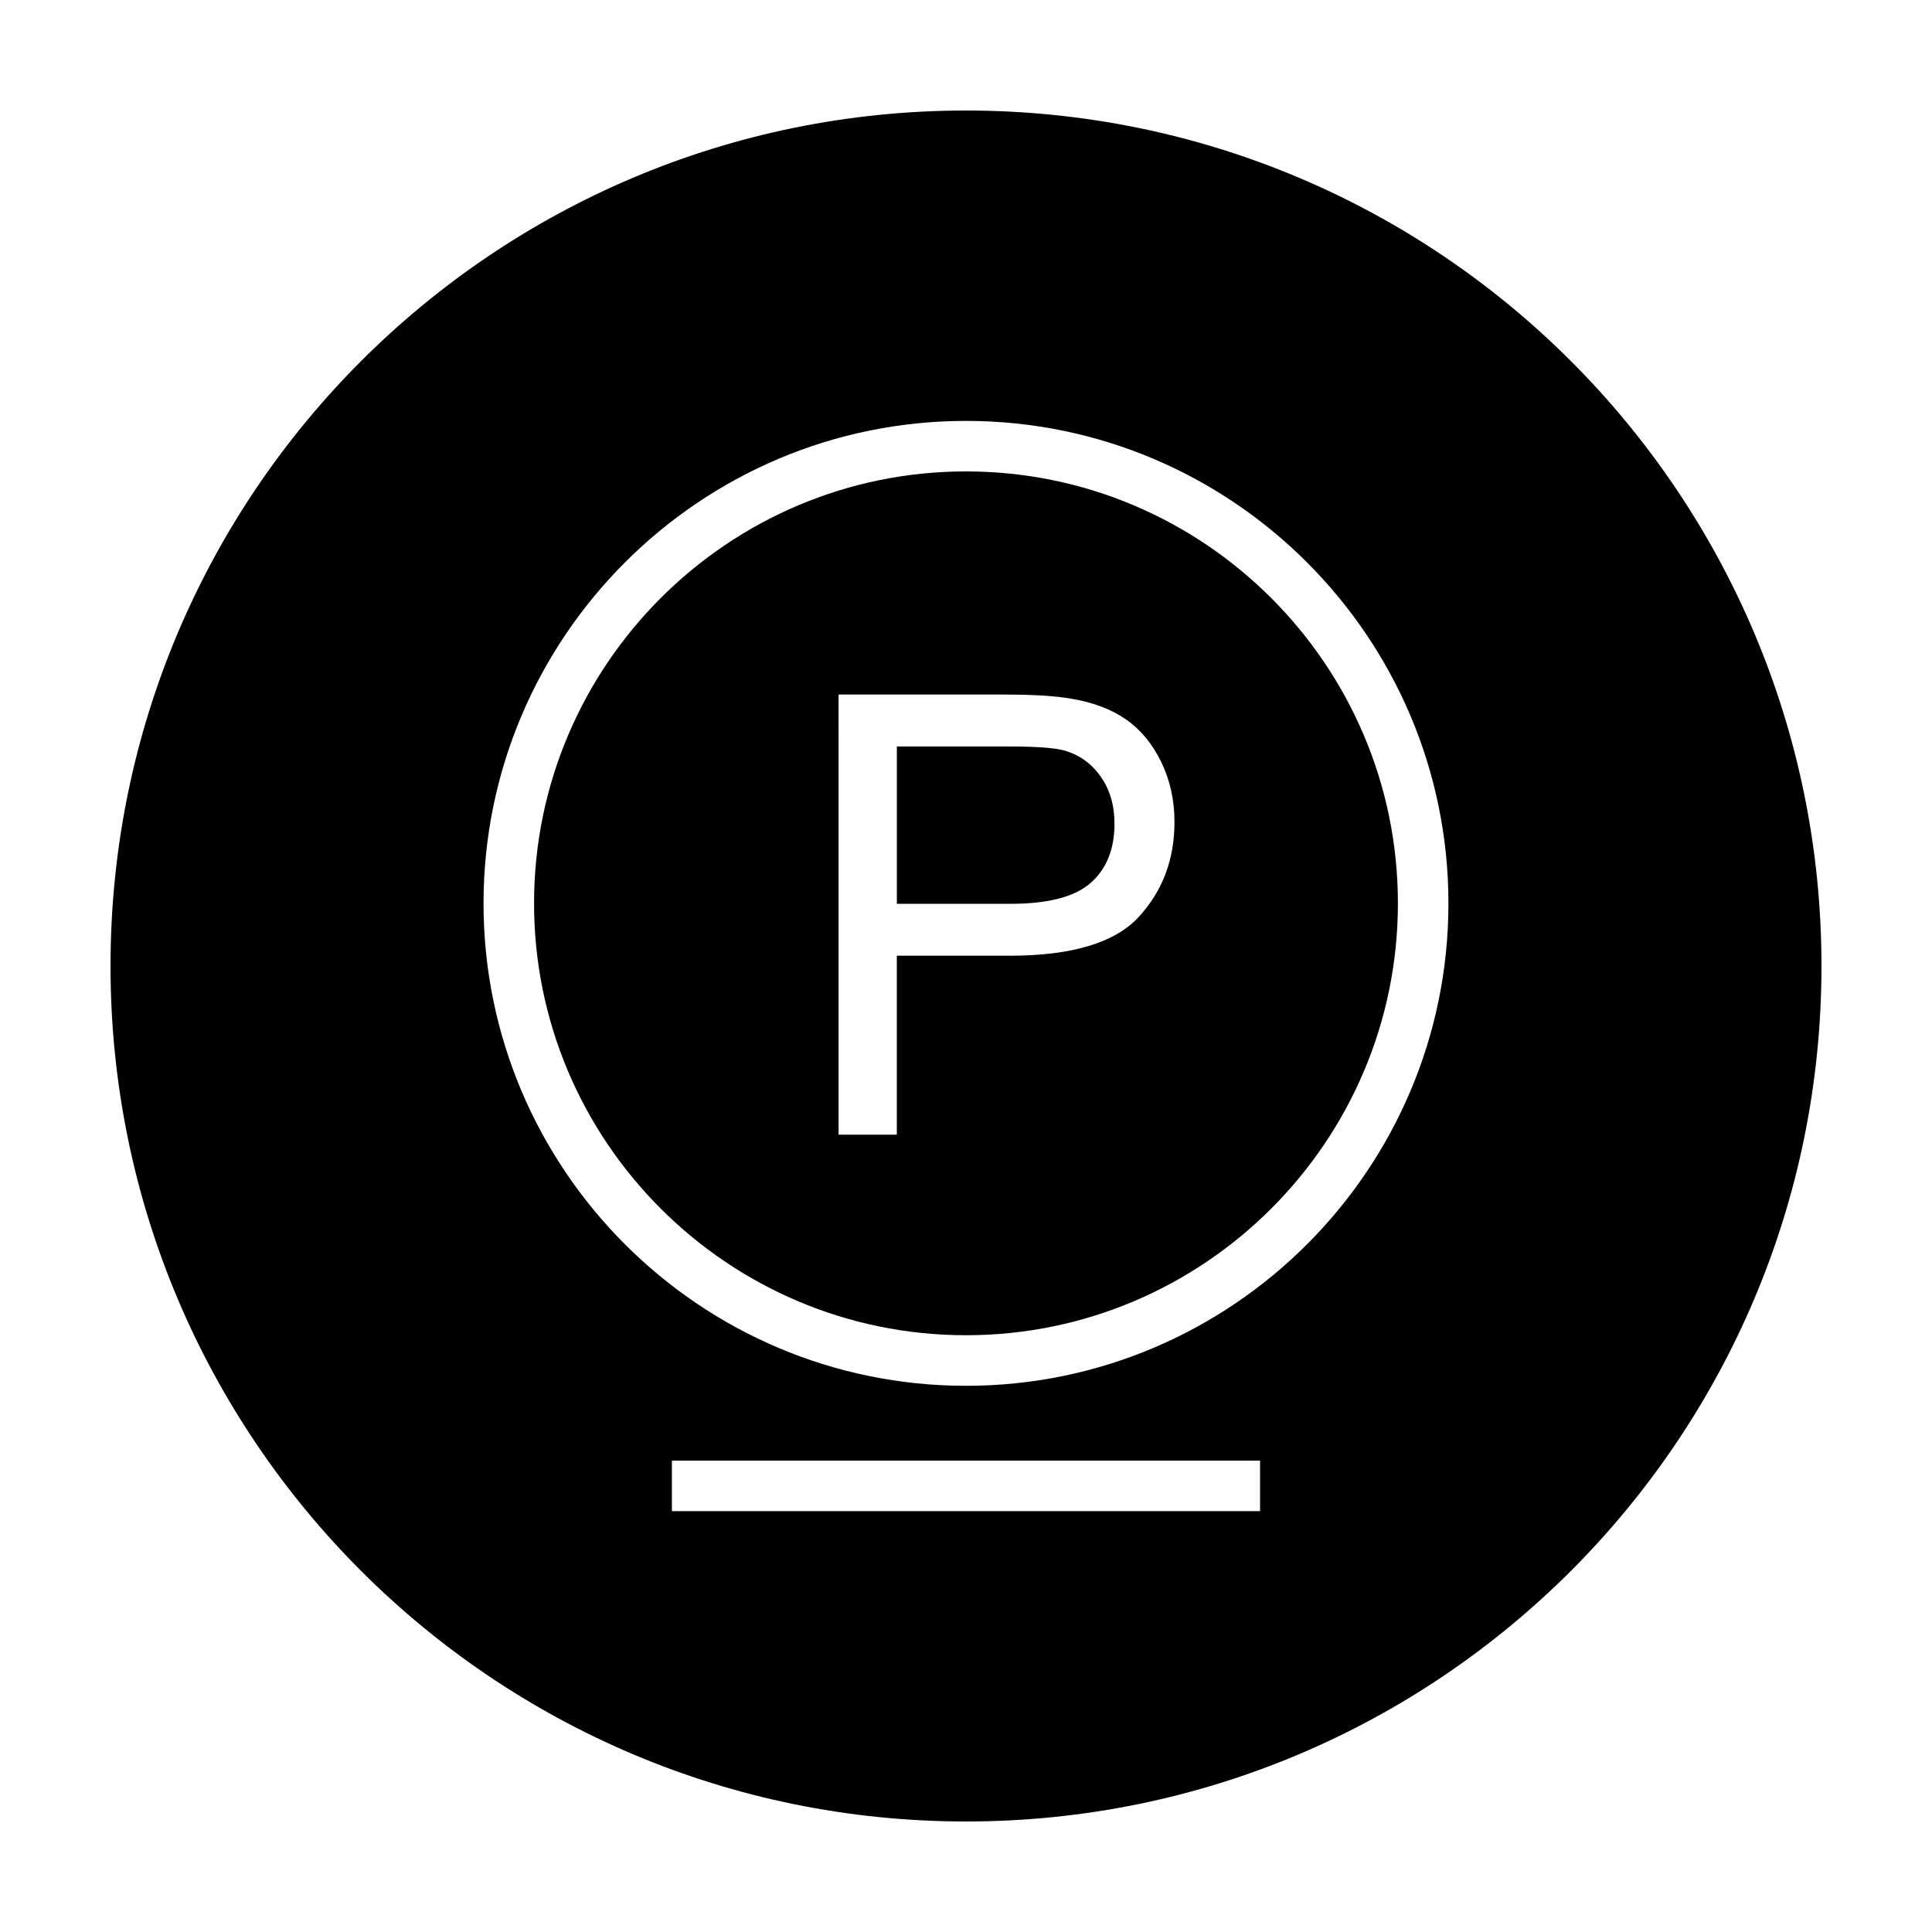
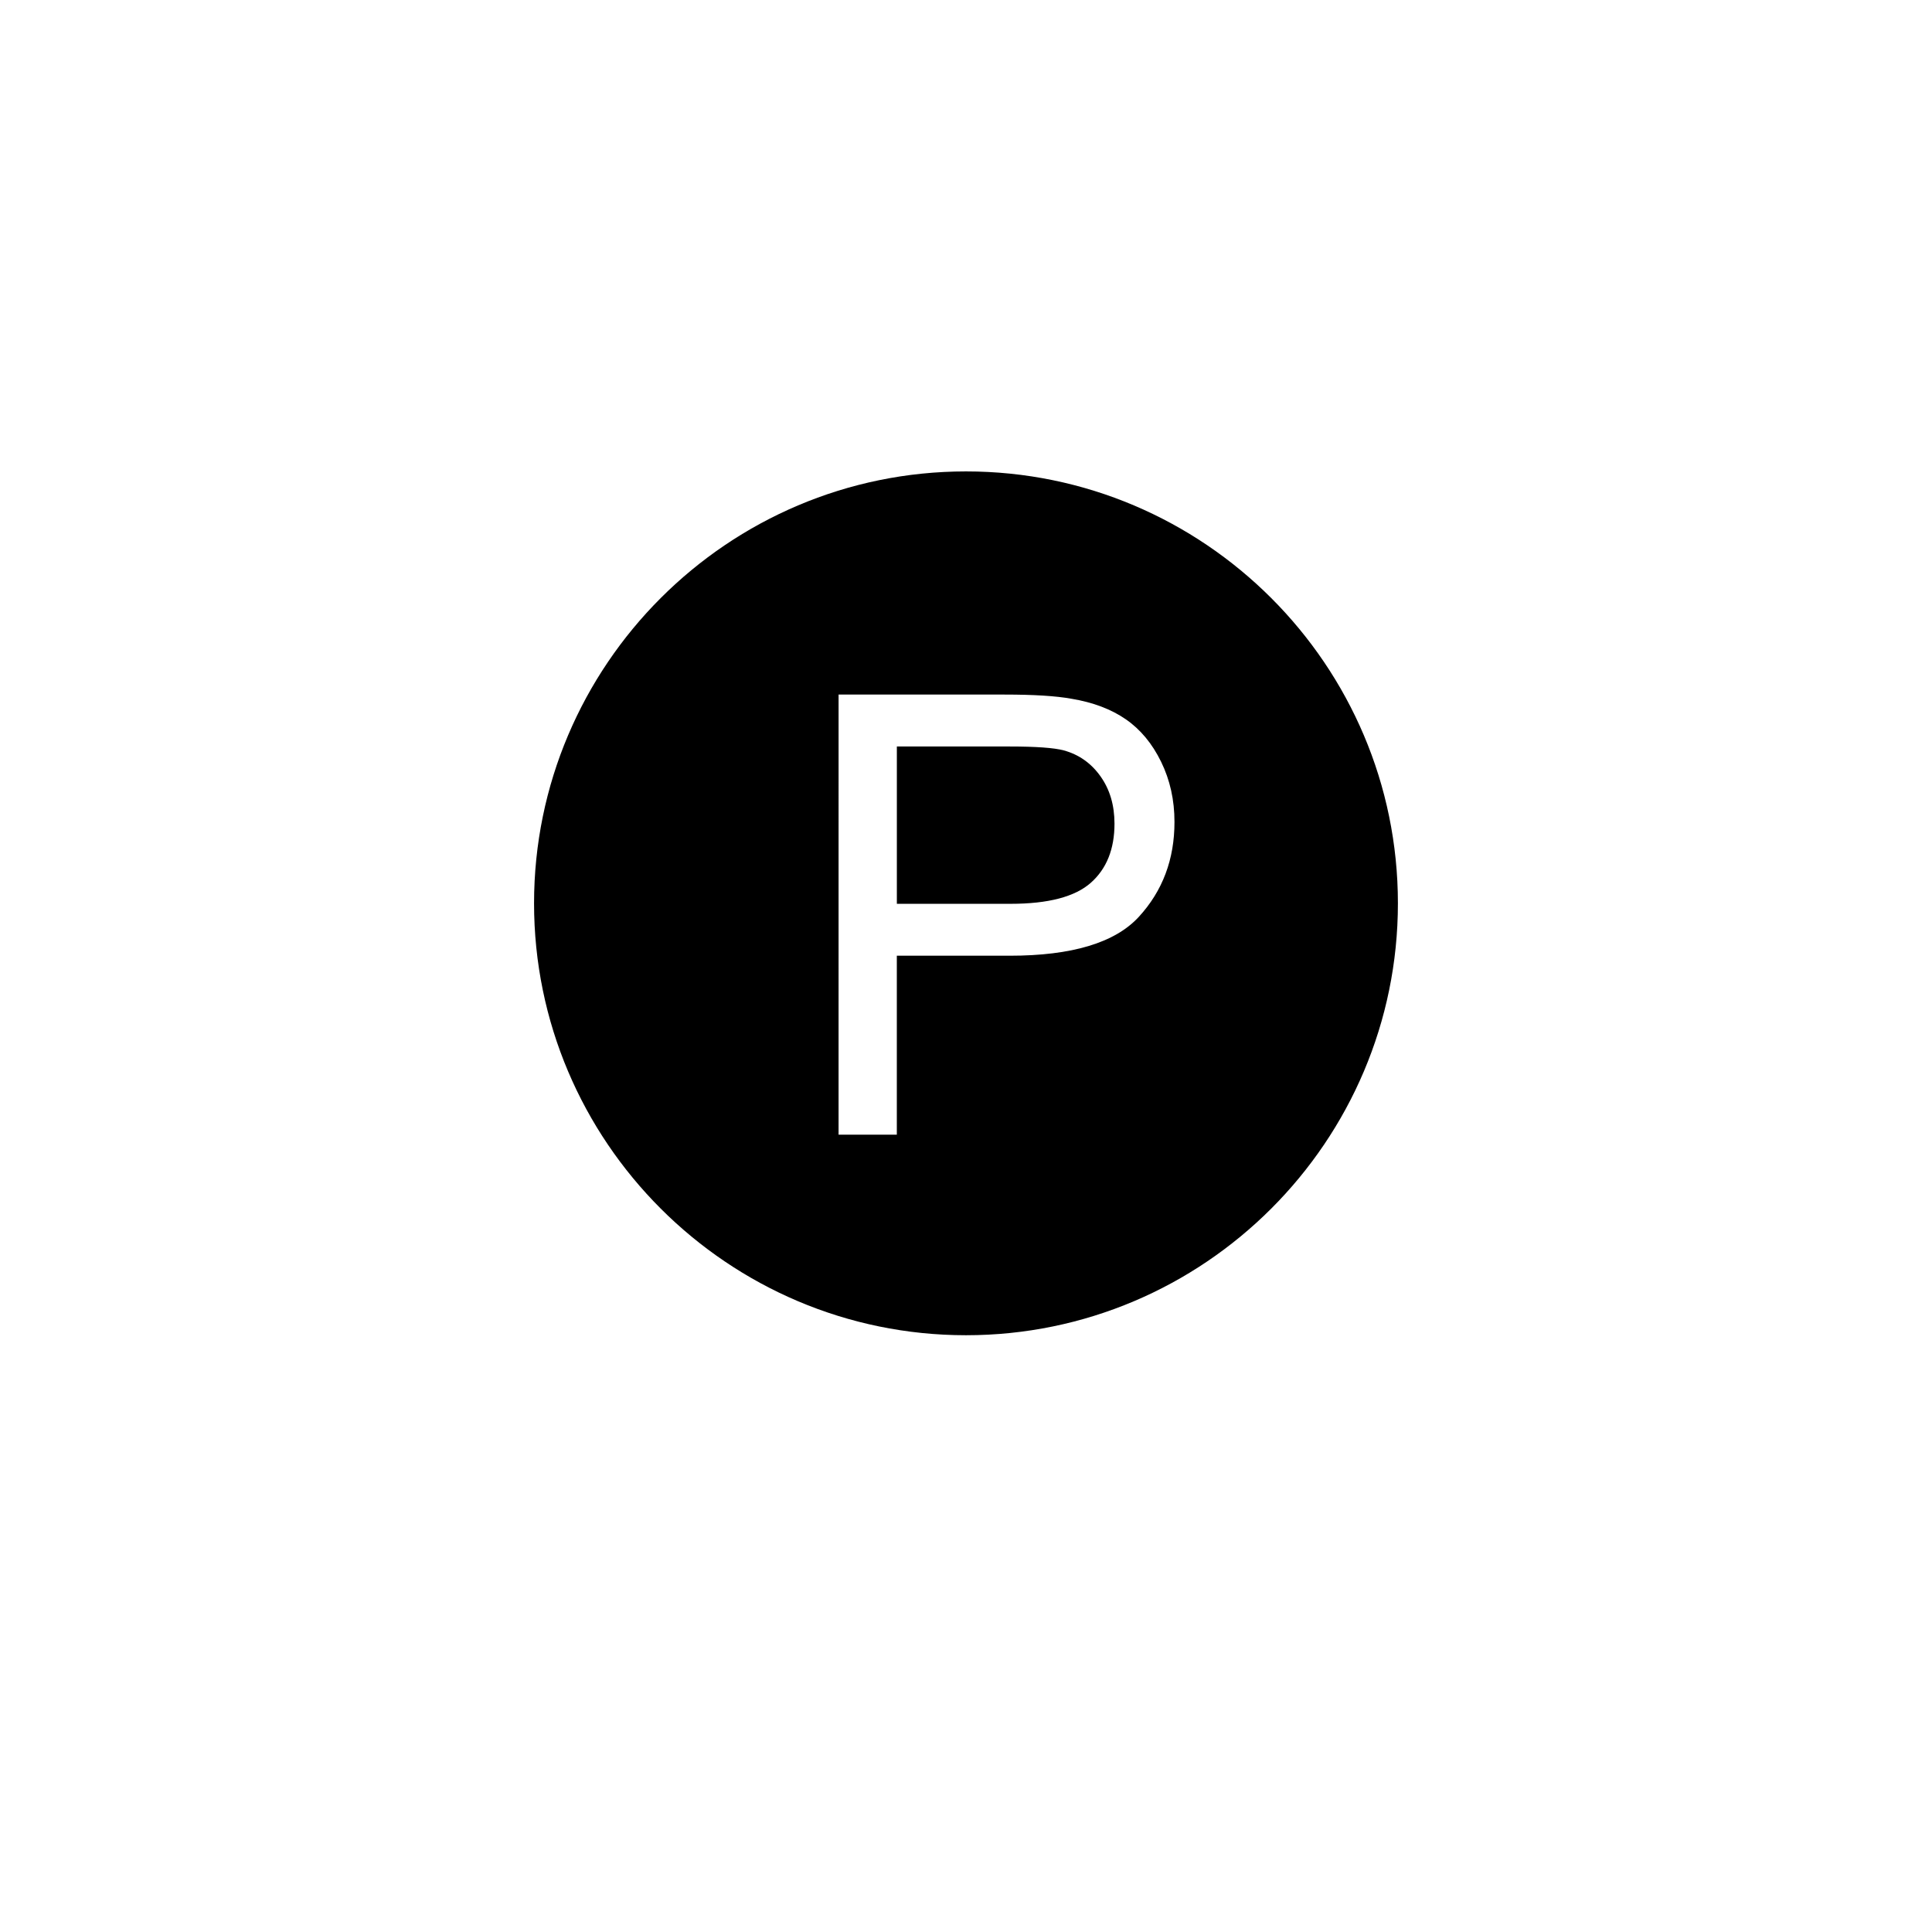
<svg xmlns="http://www.w3.org/2000/svg" fill="#000000" width="800px" height="800px" version="1.1" viewBox="144 144 512 512">
  <g fill-rule="evenodd">
    <path d="m400 268.93c-63.117 0-114.47 51.348-114.47 114.46 0 63.113 51.348 114.46 114.47 114.46 63.113 0 114.46-51.348 114.46-114.46 0-63.113-51.355-114.46-114.46-114.46zm45.793 118.05c-6.312 6.867-17.719 10.297-34.215 10.297h-29.91v47.422h-15.438l0.004-116.63h43.992c7.742 0 13.664 0.367 17.746 1.113 5.727 0.953 10.531 2.777 14.398 5.453 3.871 2.68 6.988 6.434 9.344 11.262 2.359 4.828 3.535 10.125 3.535 15.91 0.012 9.91-3.141 18.305-9.457 25.176z" />
    <path d="m425.91 342.86c-2.606-0.691-7.406-1.031-14.402-1.031h-29.832v41.691h30.148c9.969 0 17.055-1.859 21.246-5.57 4.188-3.707 6.281-8.934 6.281-15.668 0-4.883-1.23-9.059-3.699-12.535-2.469-3.484-5.723-5.781-9.742-6.887z" />
-     <path d="m400 173.29c-125.21 0-226.71 101.5-226.71 226.71 0 125.21 101.5 226.71 226.71 226.71s226.71-101.5 226.71-226.71c-0.004-125.22-101.5-226.71-226.71-226.71zm77.93 371.18h-155.87v-13.387h155.87zm-77.93-33.215c-70.5 0-127.86-57.355-127.86-127.85 0-70.504 57.359-127.86 127.86-127.86 70.496-0.004 127.85 57.352 127.85 127.86 0 70.496-57.355 127.85-127.85 127.85z" />
  </g>
</svg>